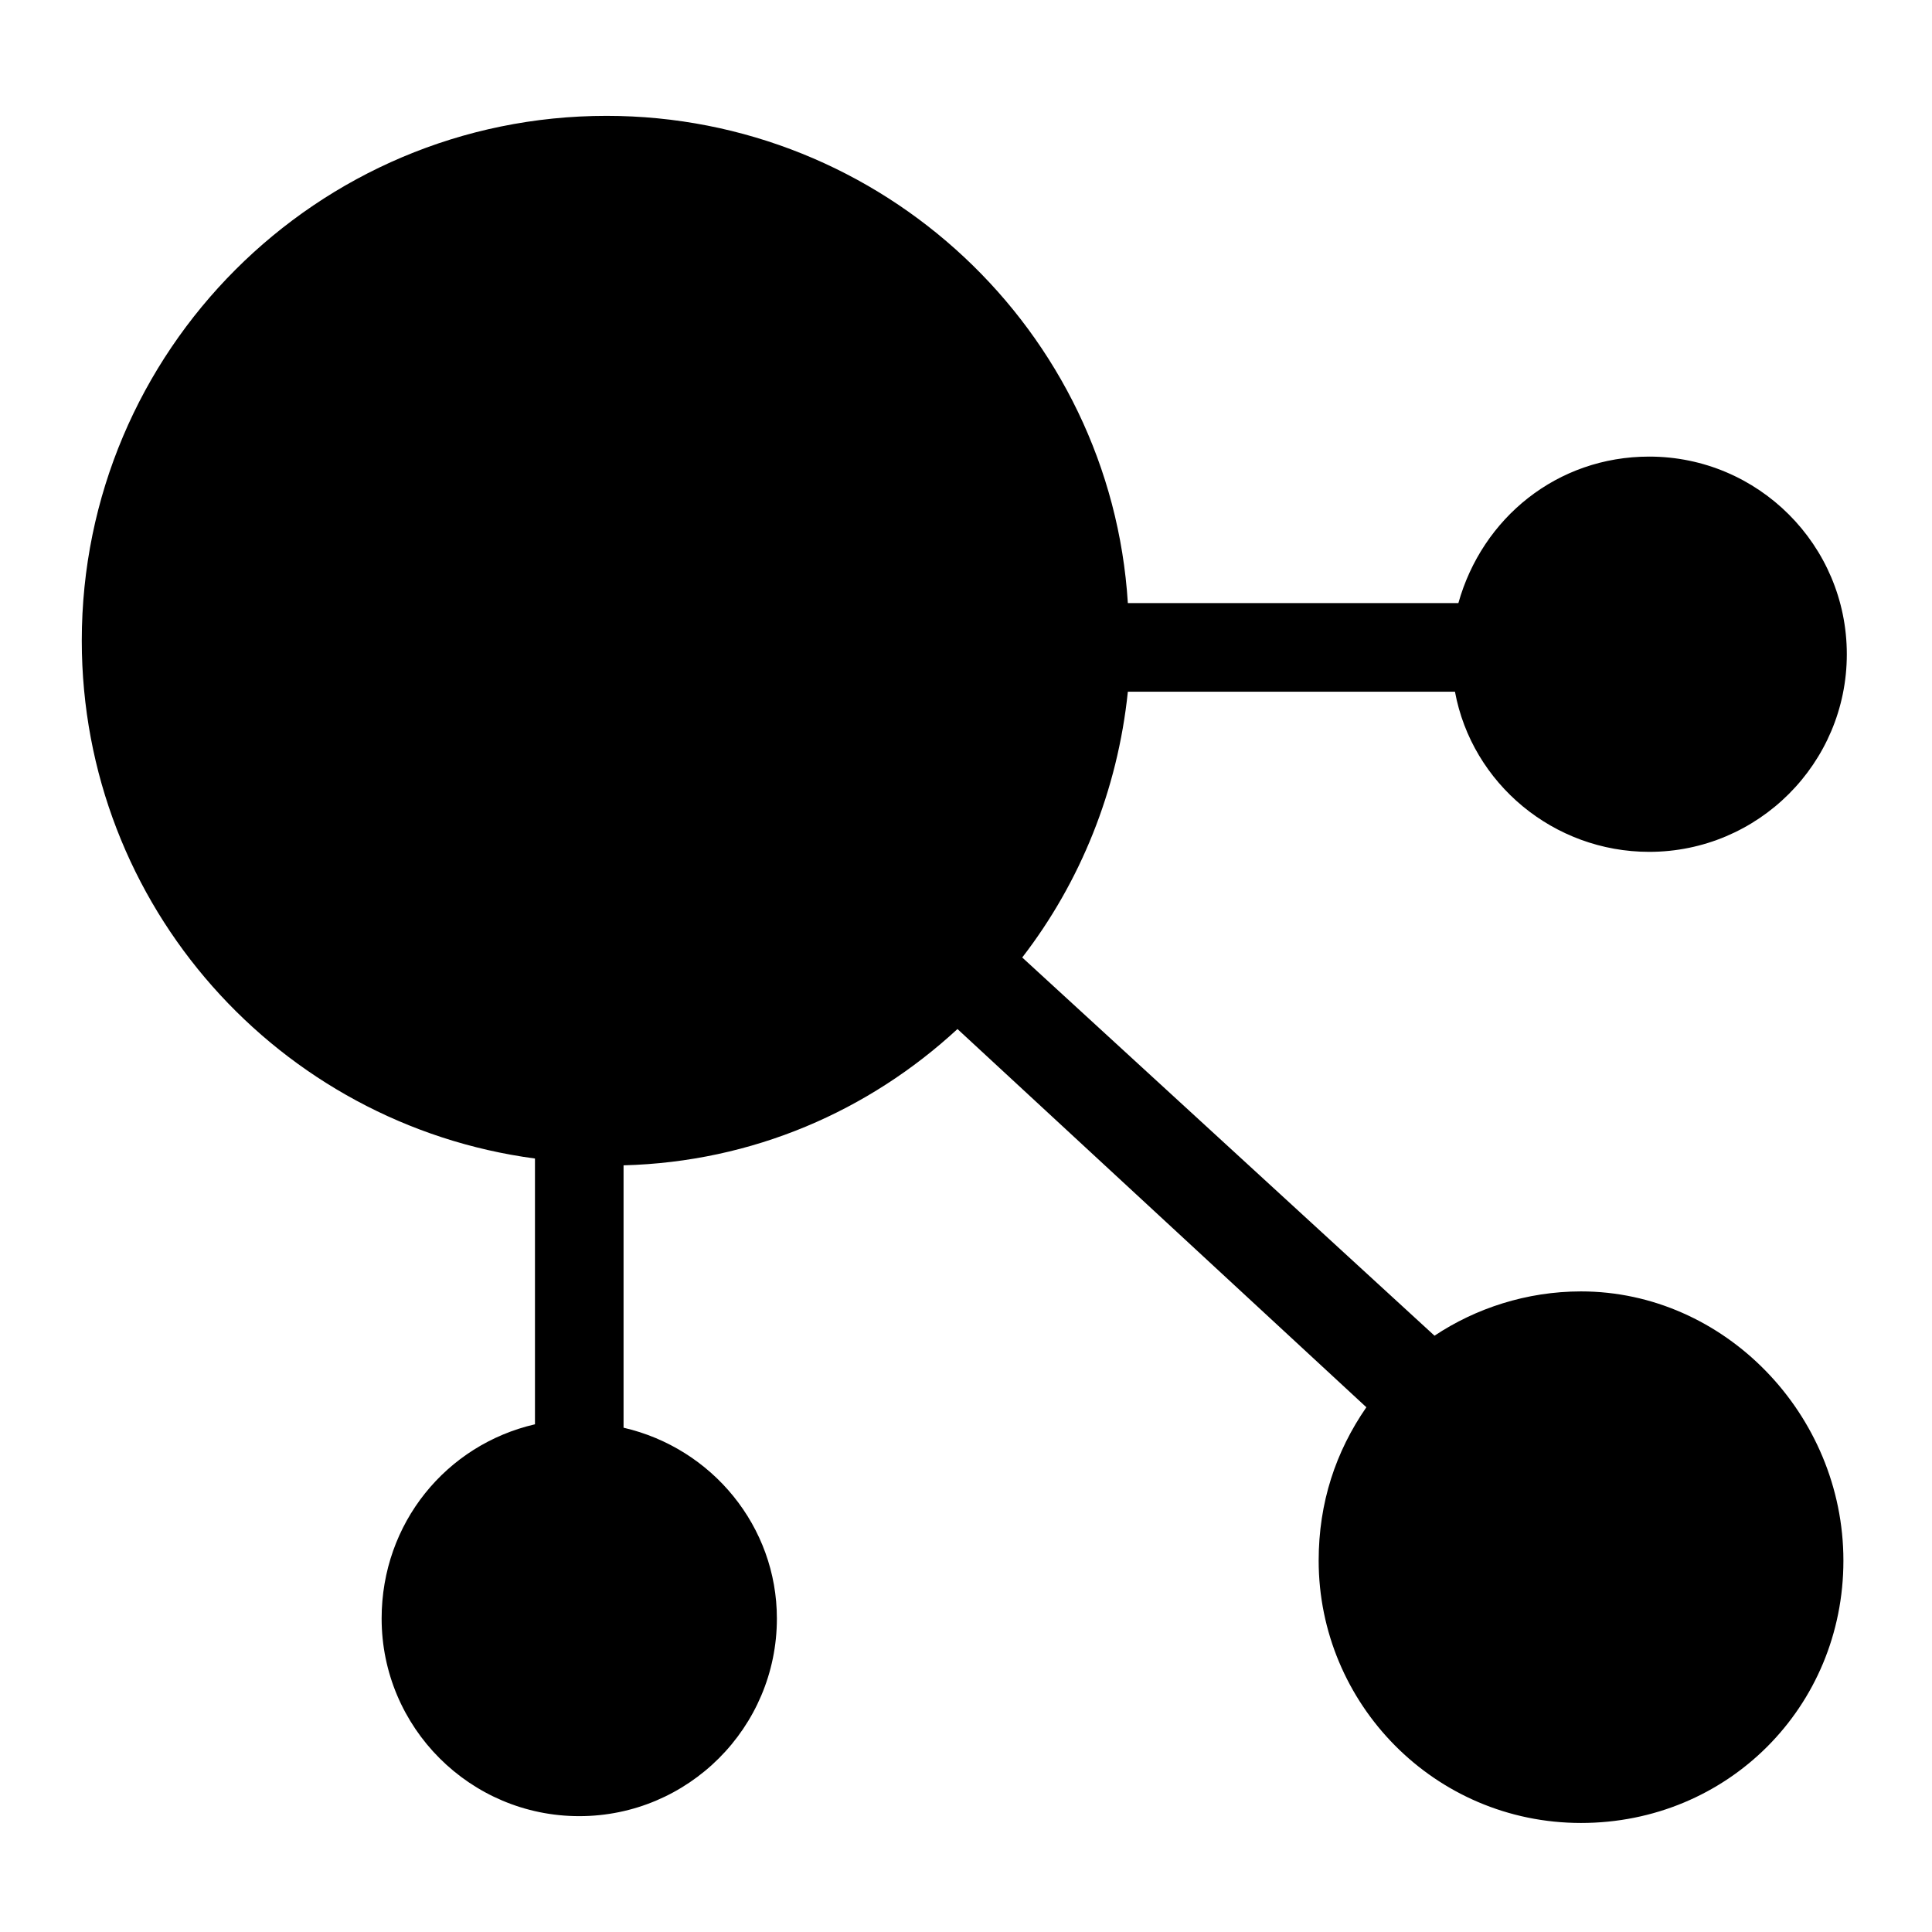
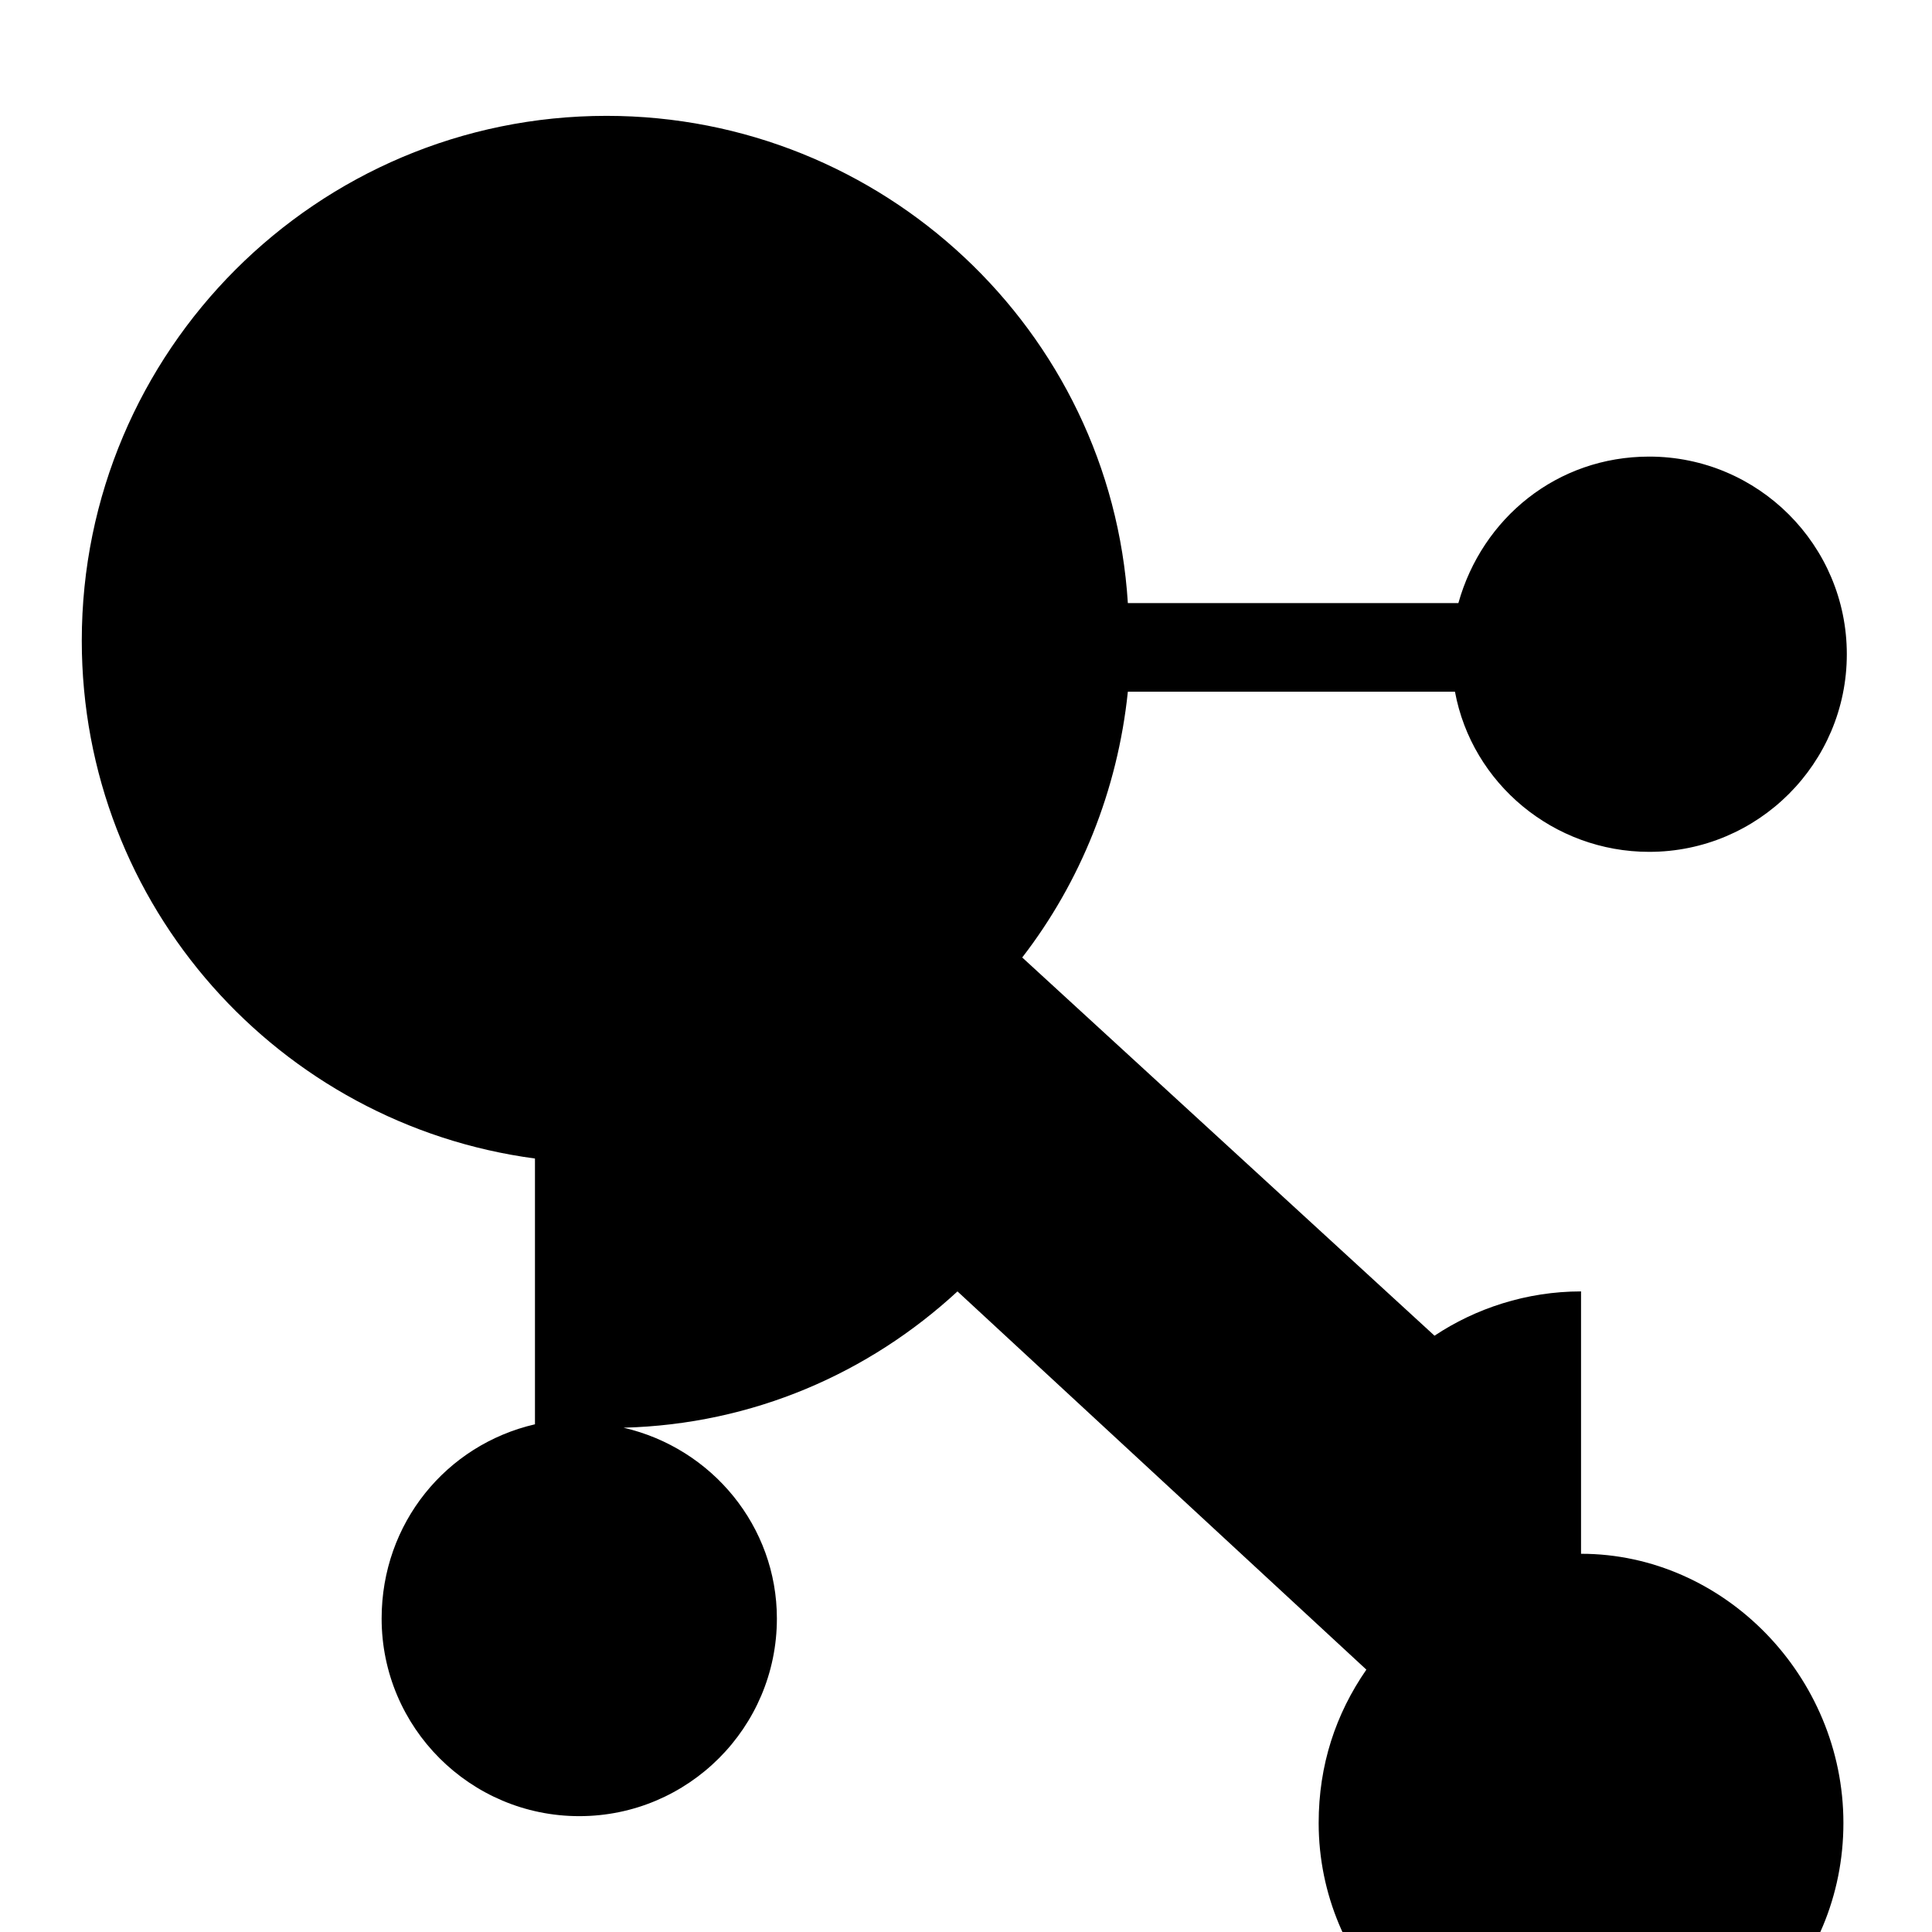
<svg xmlns="http://www.w3.org/2000/svg" enable-background="new 0 0 56.7 56.7" viewBox="0 0 56.7 56.7">
-   <path d="m46.4 37.9c-1.6 0-3.1.5-4.3 1.3l-12.1-11.1c1.7-2.2 2.8-4.9 3.1-7.8h9.6c.5 2.7 2.9 4.7 5.7 4.7 3.2 0 5.8-2.6 5.8-5.8s-2.6-5.8-5.8-5.8c-2.7 0-4.9 1.8-5.6 4.3h-9.7c-.5-8-7.2-14.3-15.3-14.3-8.5 0-15.4 6.9-15.4 15.4 0 7.8 5.8 14.2 13.3 15.2v7.8c-2.6.6-4.5 2.9-4.5 5.7 0 3.2 2.6 5.8 5.8 5.8s5.8-2.6 5.8-5.8c0-2.7-1.9-5-4.5-5.6v-7.7c3.8-.1 7.2-1.6 9.8-4l12 11.1c-.9 1.3-1.4 2.8-1.4 4.5 0 4.2 3.4 7.7 7.7 7.7s7.7-3.4 7.7-7.7-3.5-7.9-7.7-7.9z" />
+   <path d="m46.4 37.9c-1.6 0-3.1.5-4.3 1.3l-12.1-11.1c1.7-2.2 2.8-4.9 3.1-7.8h9.6c.5 2.7 2.9 4.7 5.7 4.7 3.2 0 5.8-2.6 5.8-5.8s-2.6-5.8-5.8-5.8c-2.7 0-4.9 1.8-5.6 4.3h-9.7c-.5-8-7.2-14.3-15.3-14.3-8.5 0-15.4 6.9-15.4 15.4 0 7.8 5.8 14.2 13.3 15.2v7.8c-2.6.6-4.5 2.9-4.5 5.7 0 3.2 2.6 5.8 5.8 5.8s5.8-2.6 5.8-5.8c0-2.7-1.9-5-4.5-5.6c3.8-.1 7.2-1.6 9.8-4l12 11.1c-.9 1.3-1.4 2.8-1.4 4.5 0 4.2 3.4 7.7 7.7 7.7s7.7-3.4 7.7-7.7-3.5-7.9-7.7-7.9z" />
</svg>